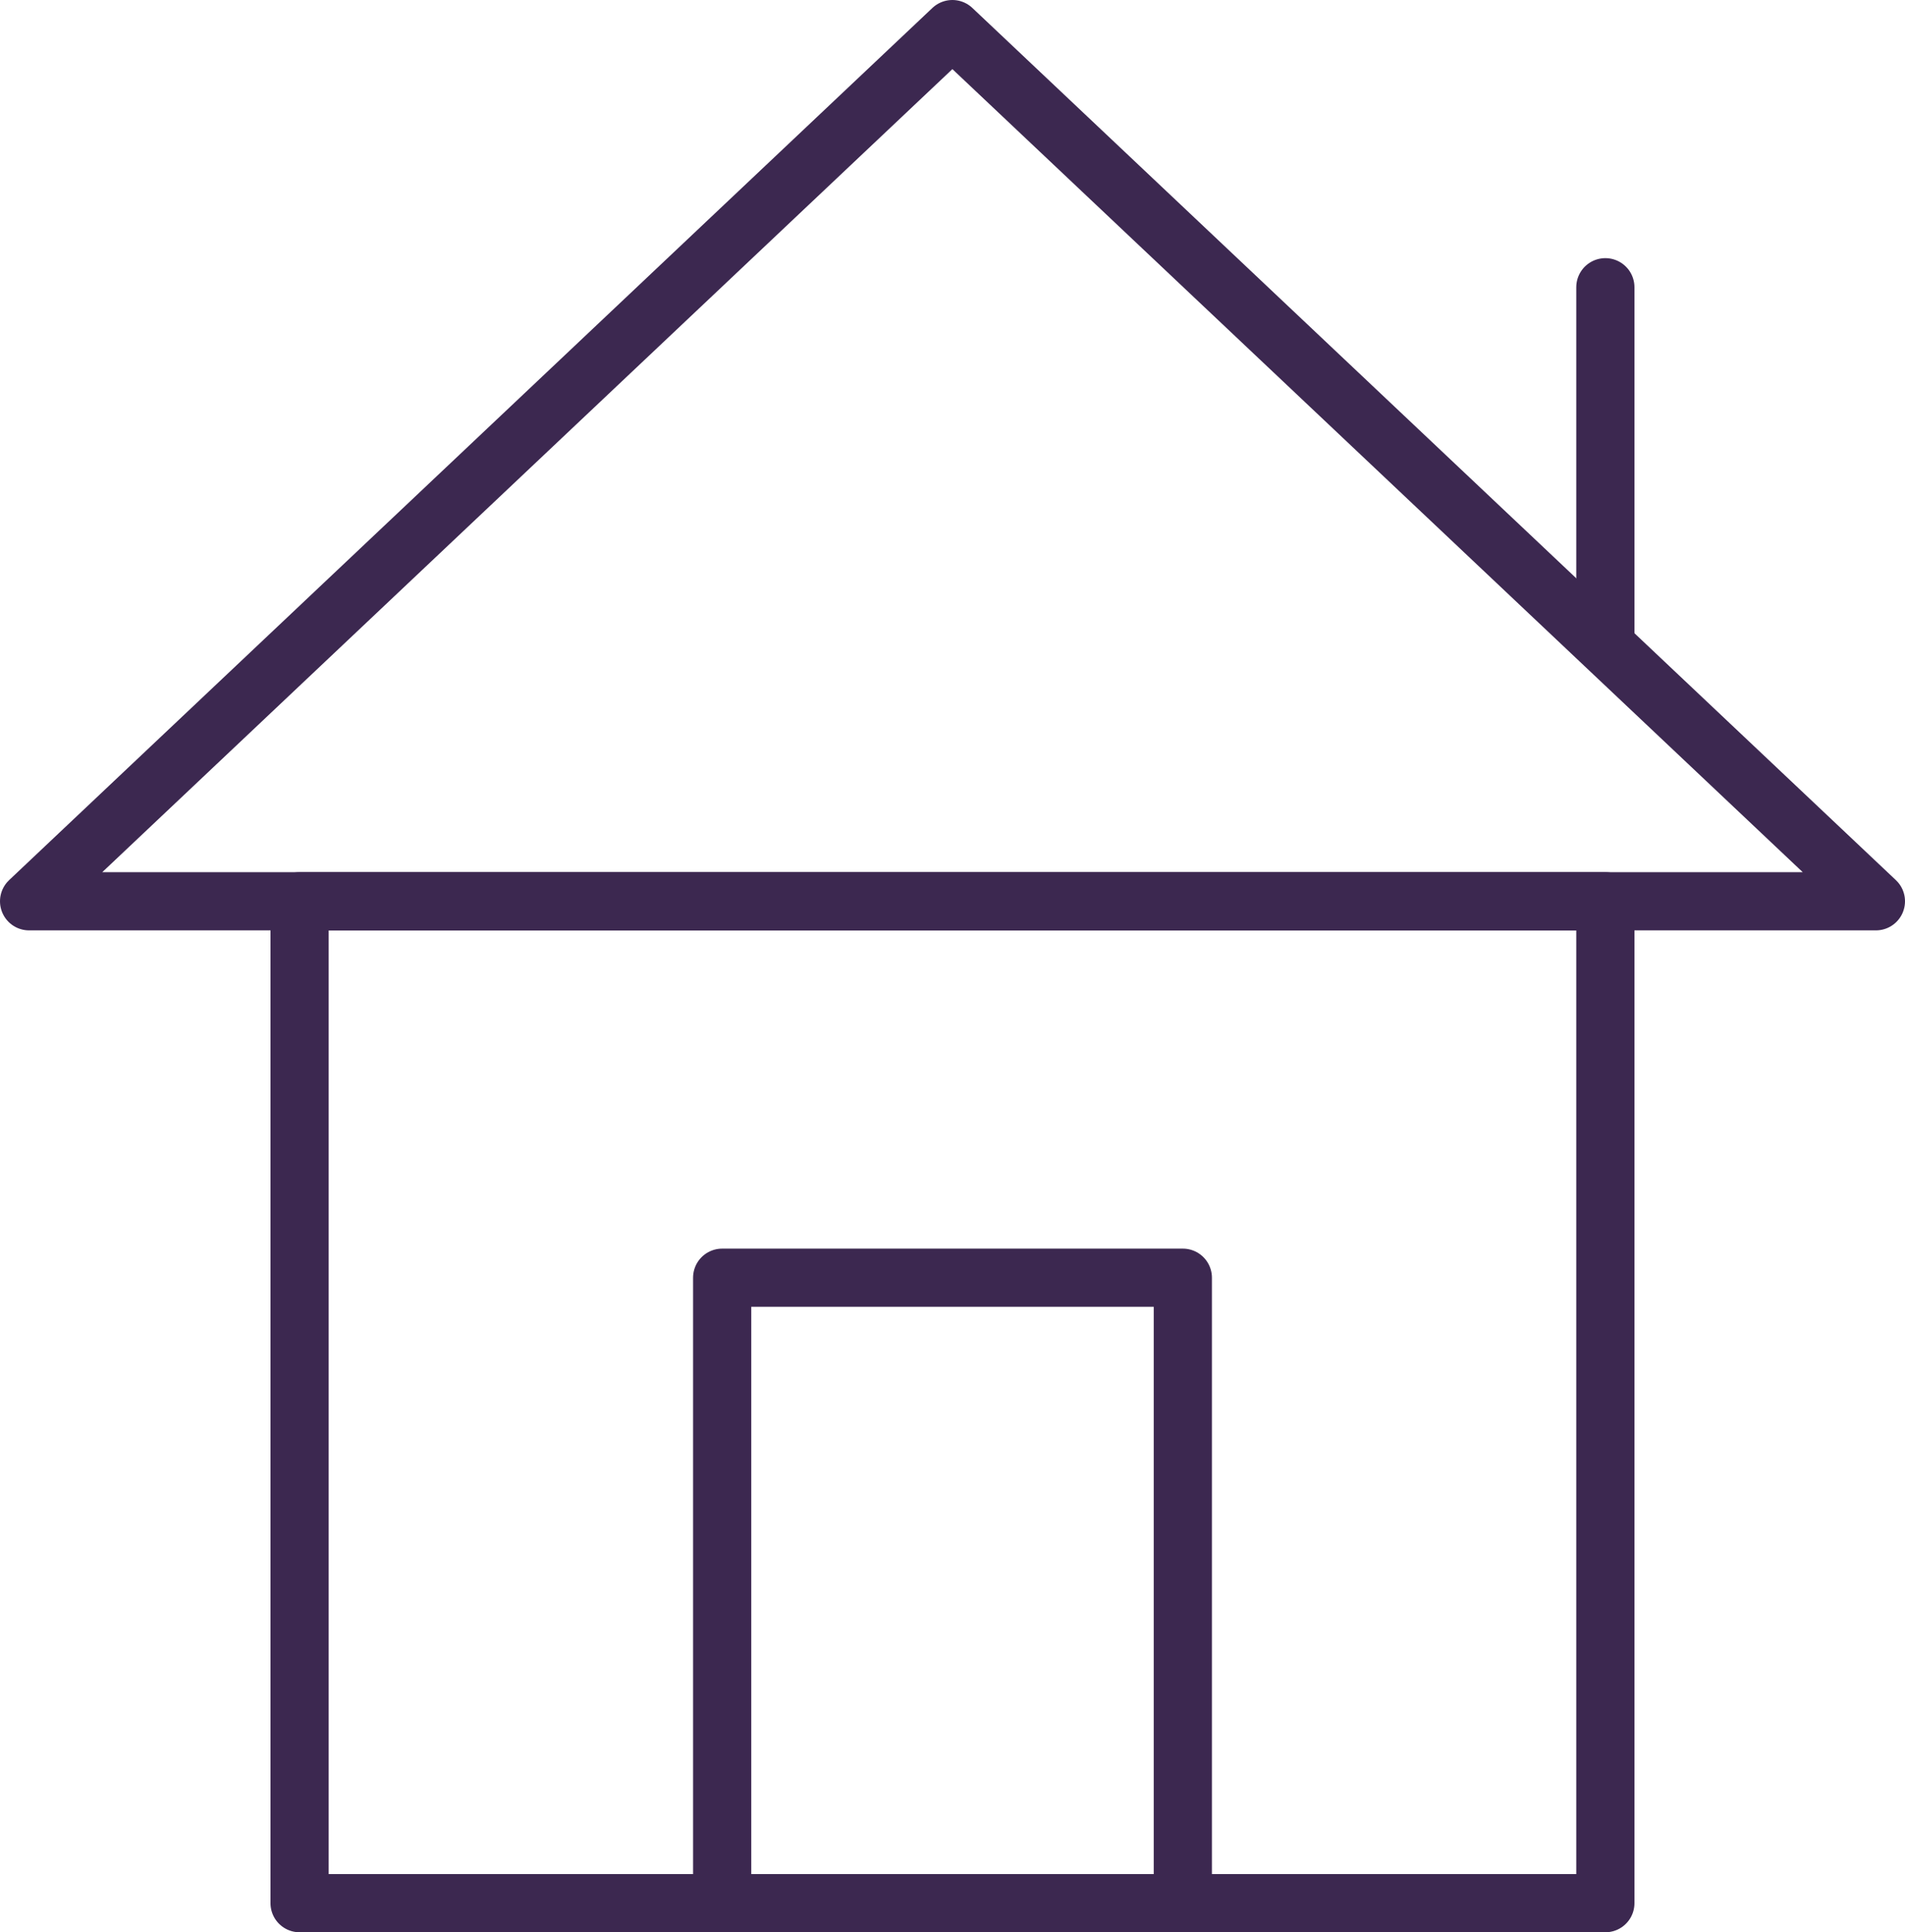
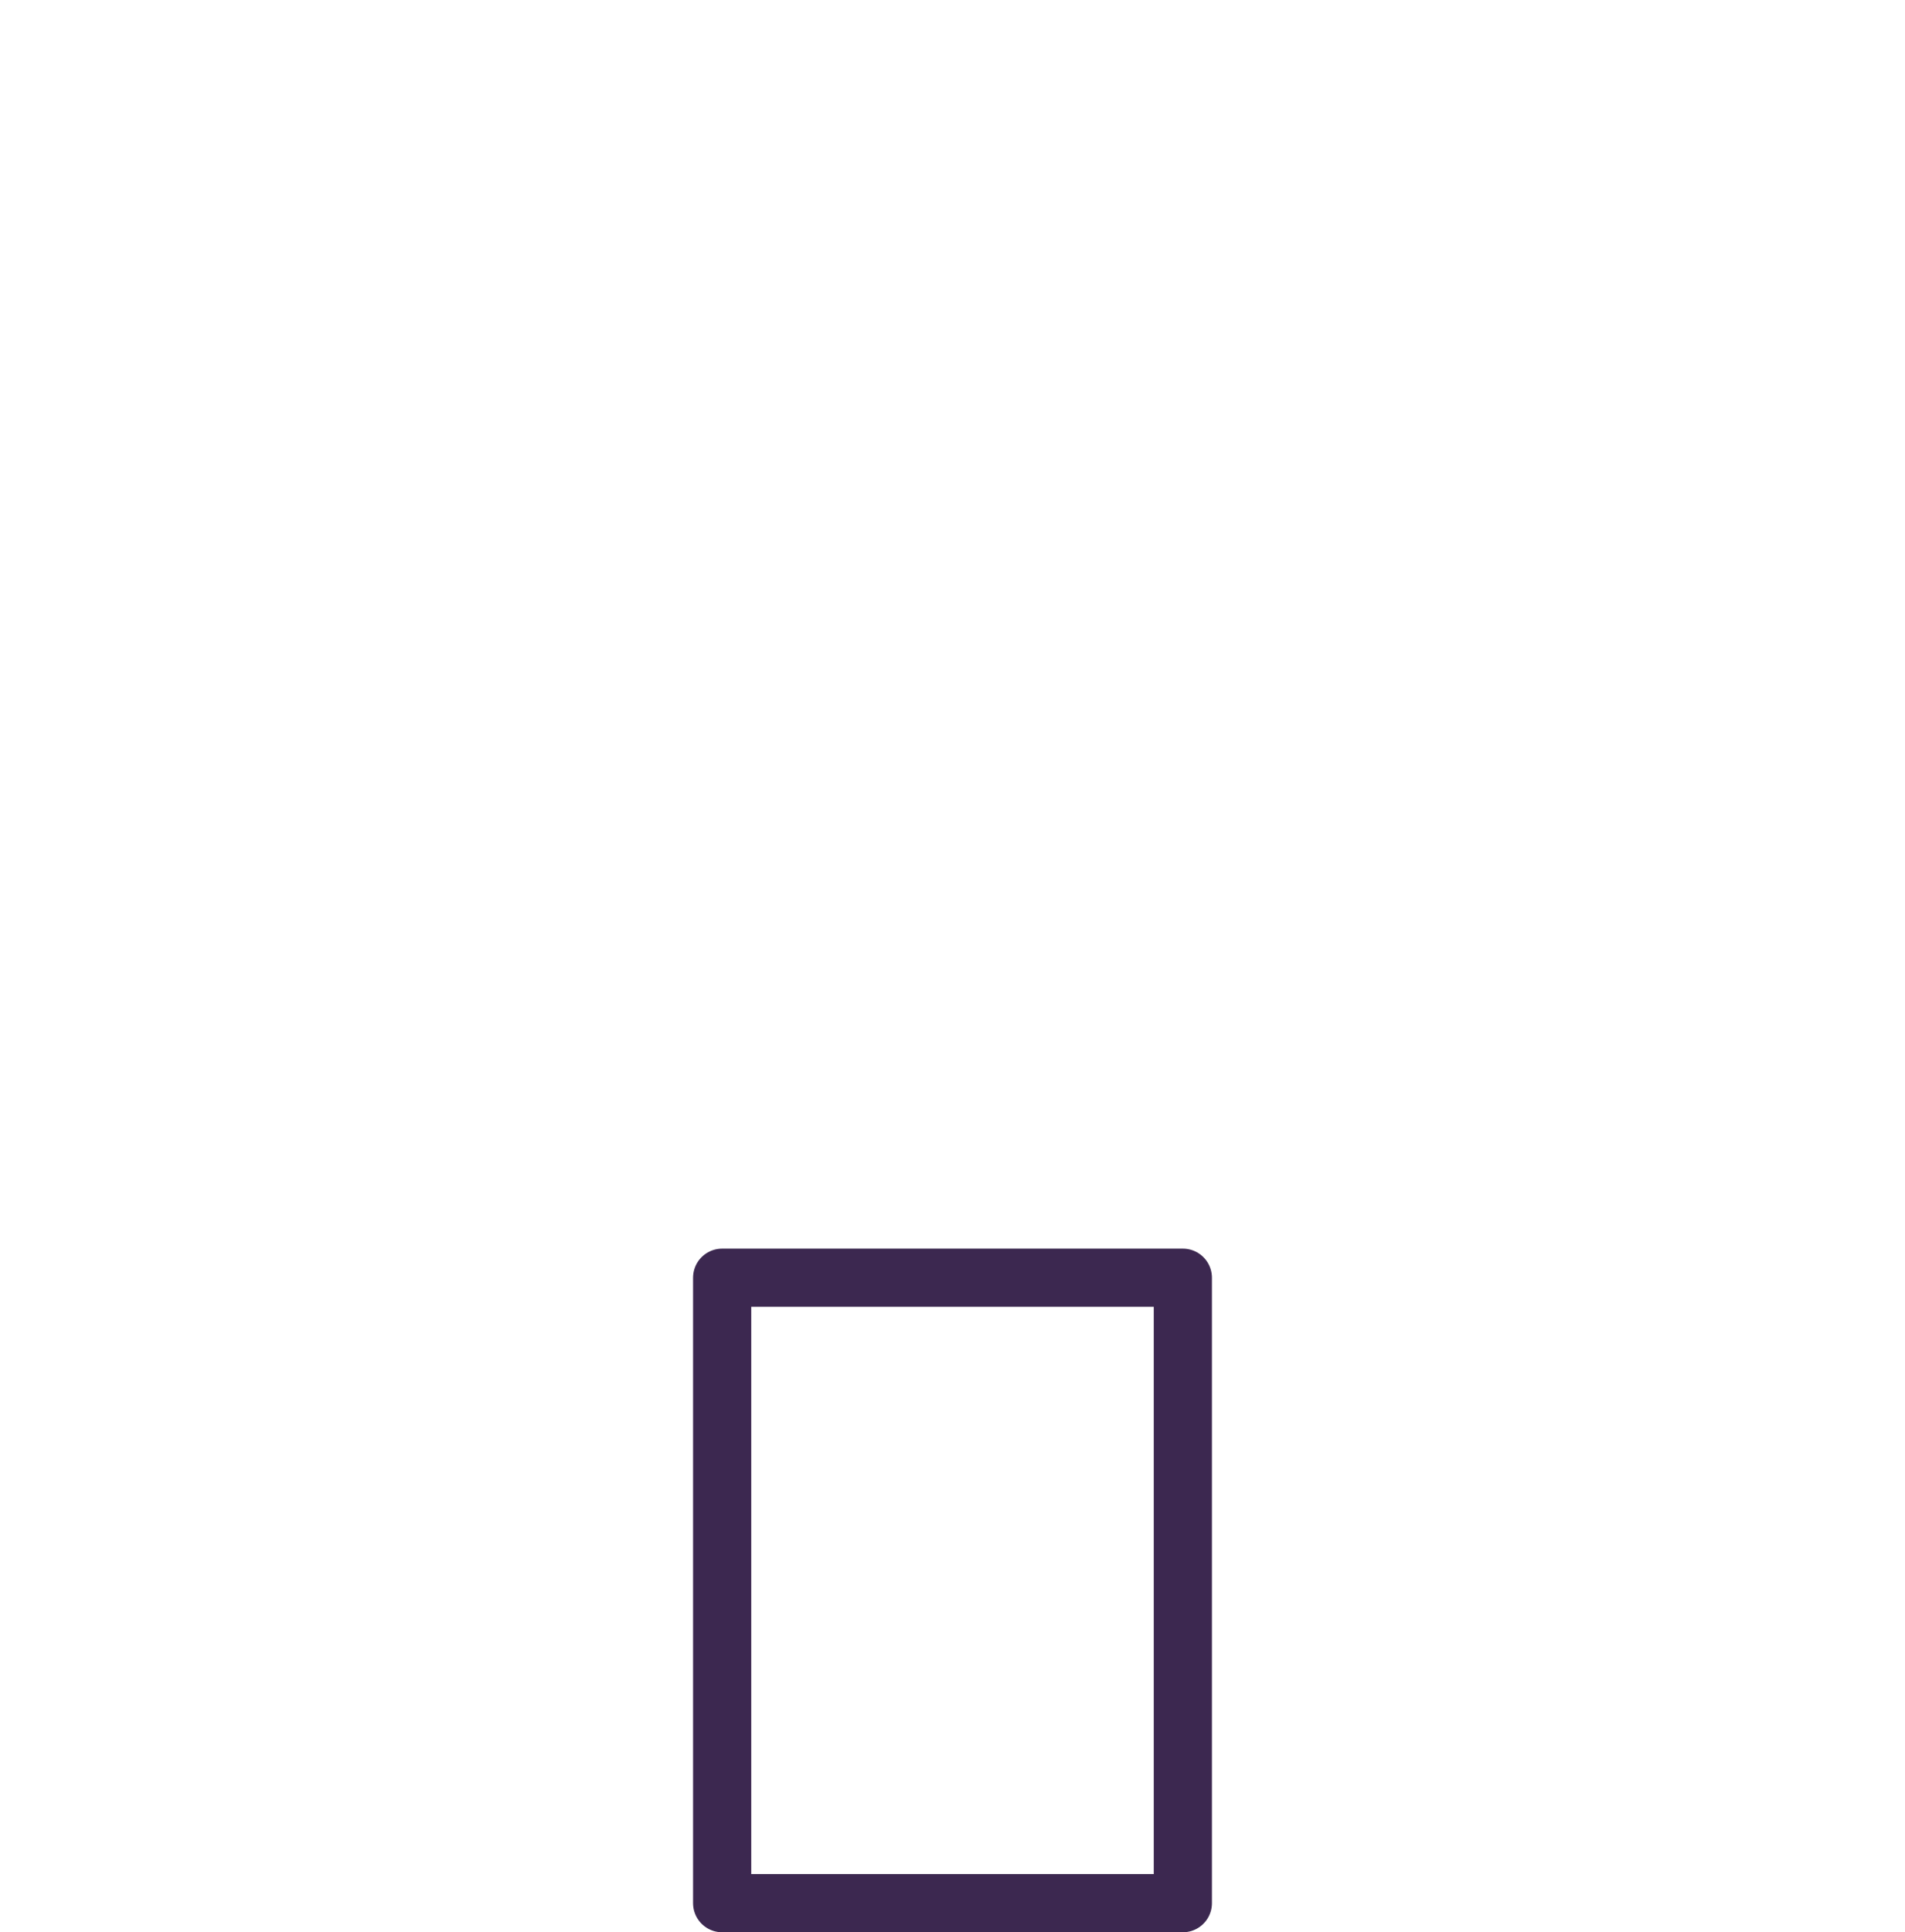
<svg xmlns="http://www.w3.org/2000/svg" width="32.742" height="33.205" viewBox="0 0 32.742 33.205">
  <g id="Icon" transform="translate(-976 -2305)">
-     <rect id="Rectangle_14" data-name="Rectangle 14" width="22.443" height="17.217" transform="translate(981.149 2320.488)" fill="none" stroke="#3c2850" stroke-linecap="round" stroke-linejoin="round" stroke-width="1" />
-     <path id="Tracé_17" data-name="Tracé 17" d="M32.242,15.488H.5L16.369.5Z" transform="translate(976 2305)" fill="none" stroke="#3c2850" stroke-linecap="round" stroke-linejoin="round" stroke-width="1" />
    <rect id="Rectangle_15" data-name="Rectangle 15" width="7.918" height="10.748" transform="translate(988.412 2326.957)" fill="none" stroke="#3c2850" stroke-linecap="round" stroke-linejoin="round" stroke-width="1" />
-     <line id="Ligne_14" data-name="Ligne 14" y1="6.117" transform="translate(1003.592 2309.936)" fill="none" stroke="#3c2850" stroke-linecap="round" stroke-linejoin="round" stroke-width="1" />
  </g>
</svg>